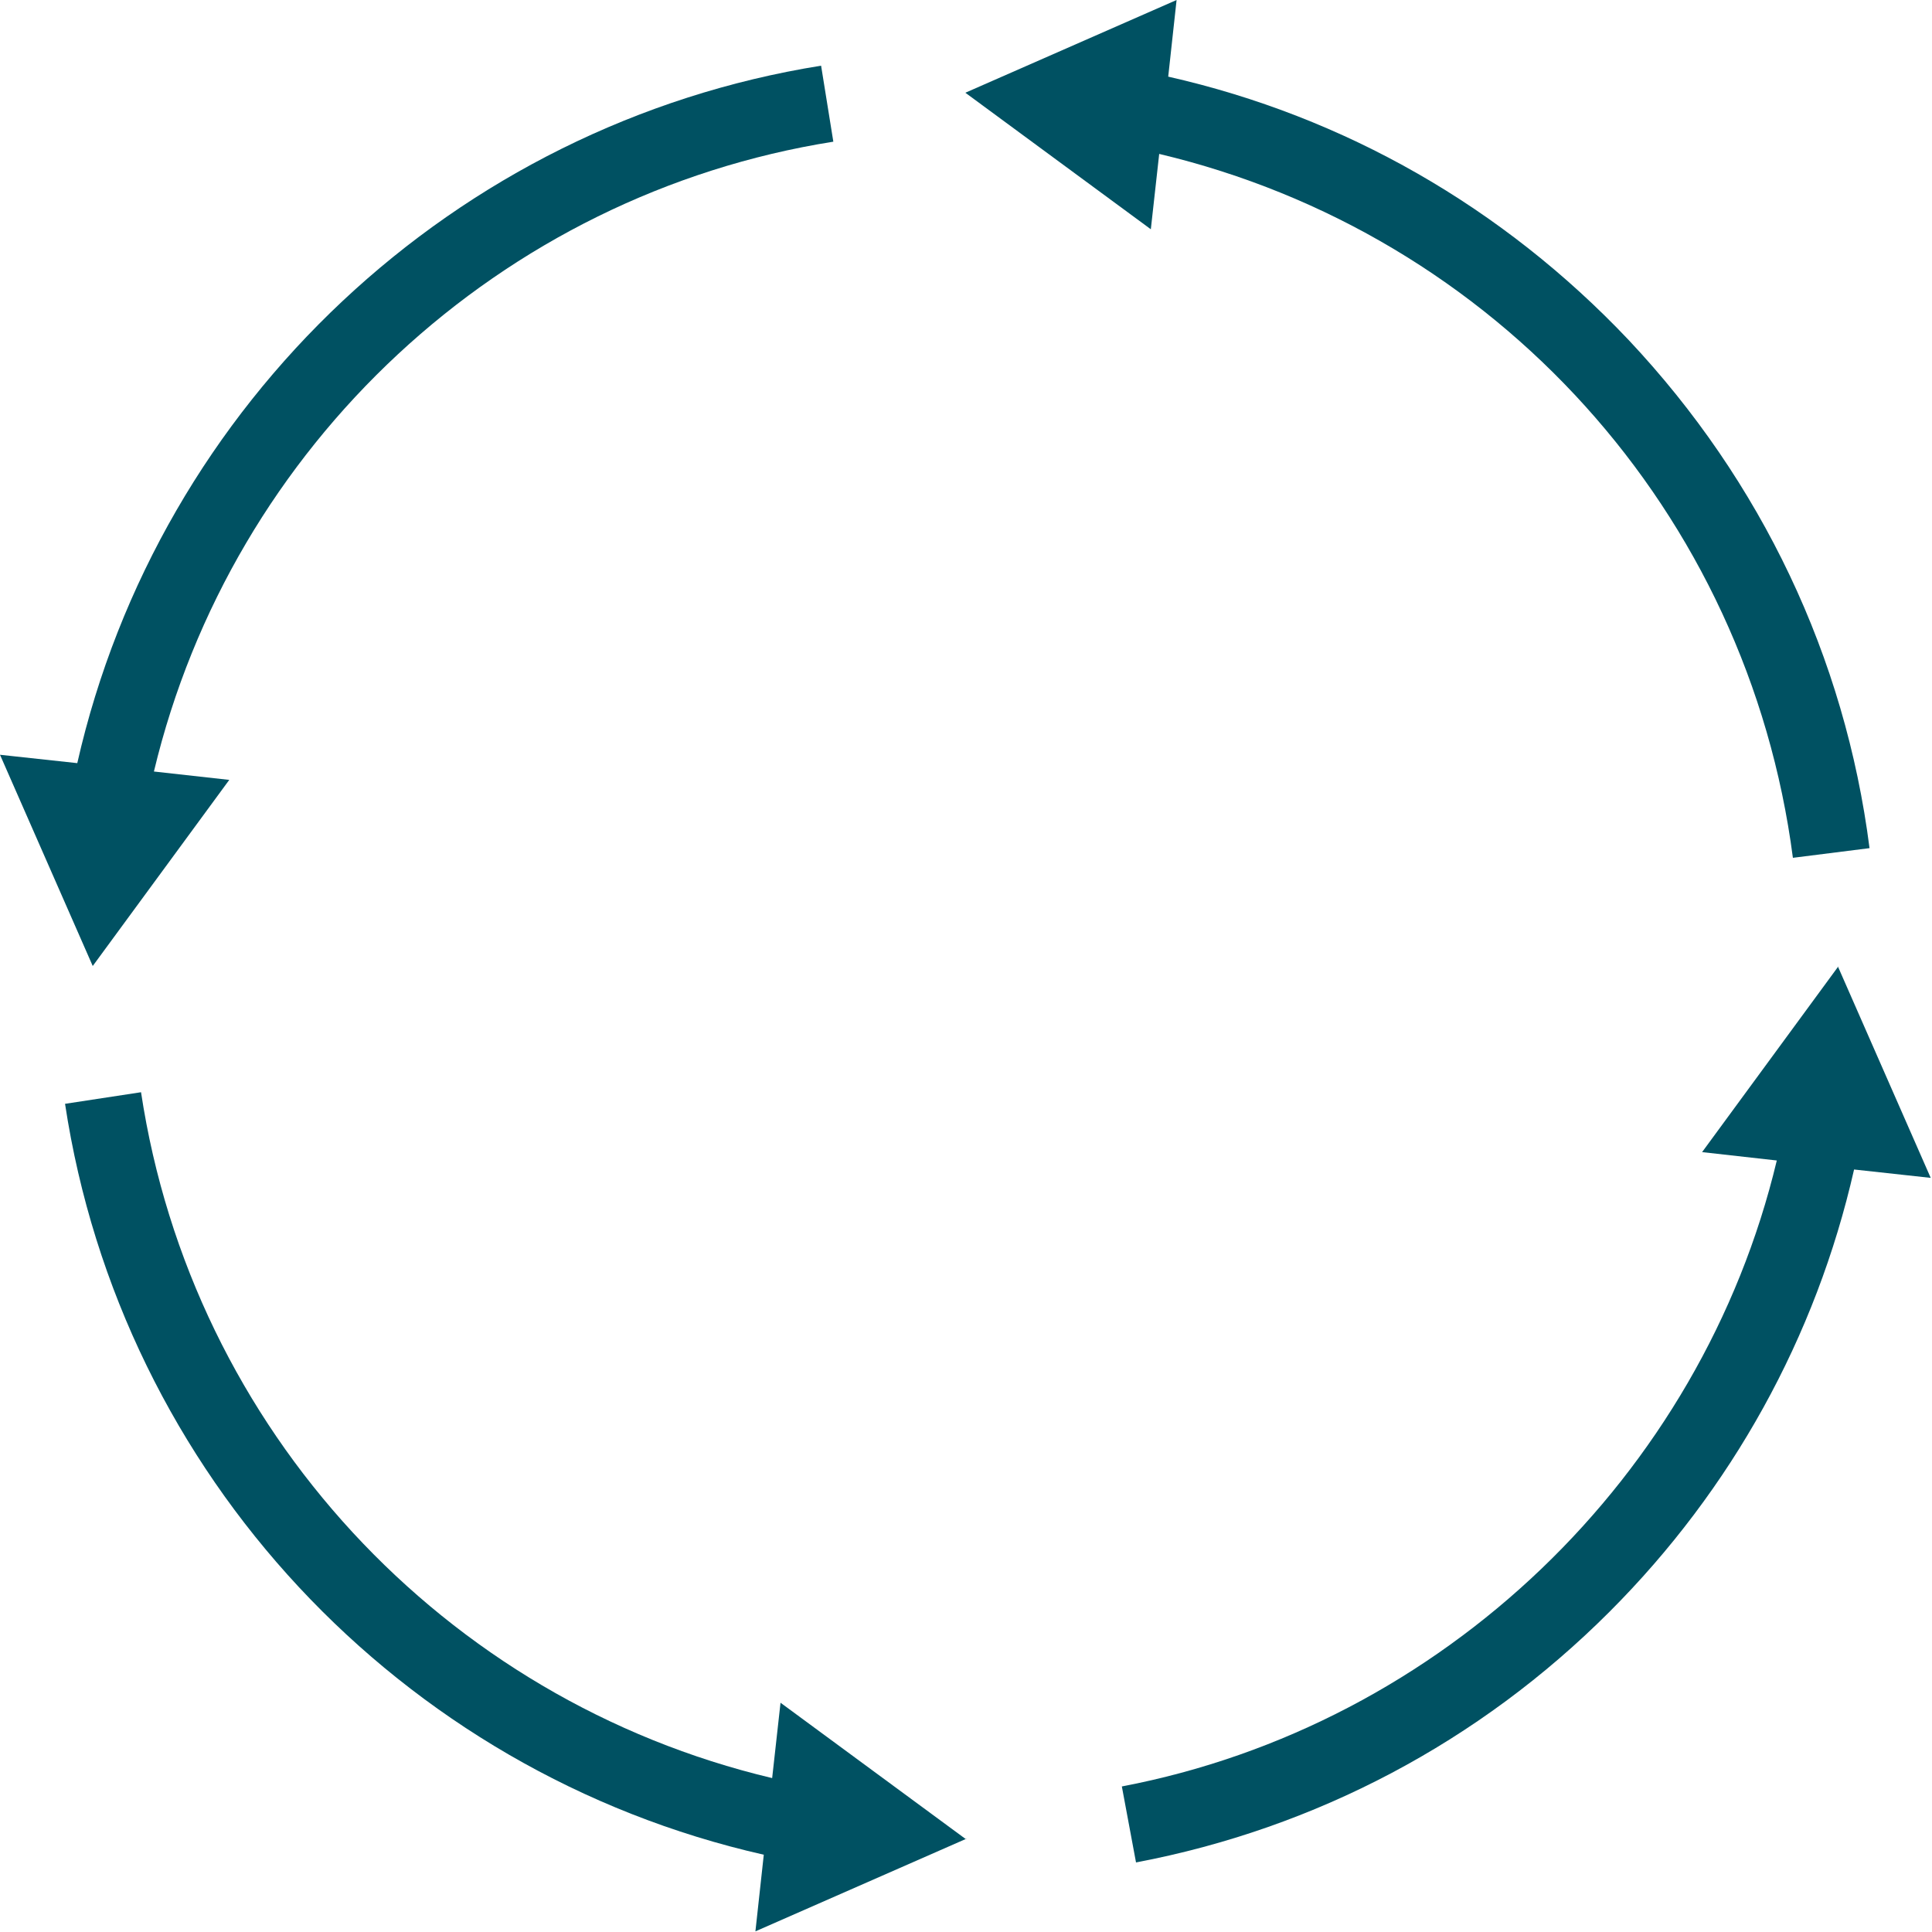
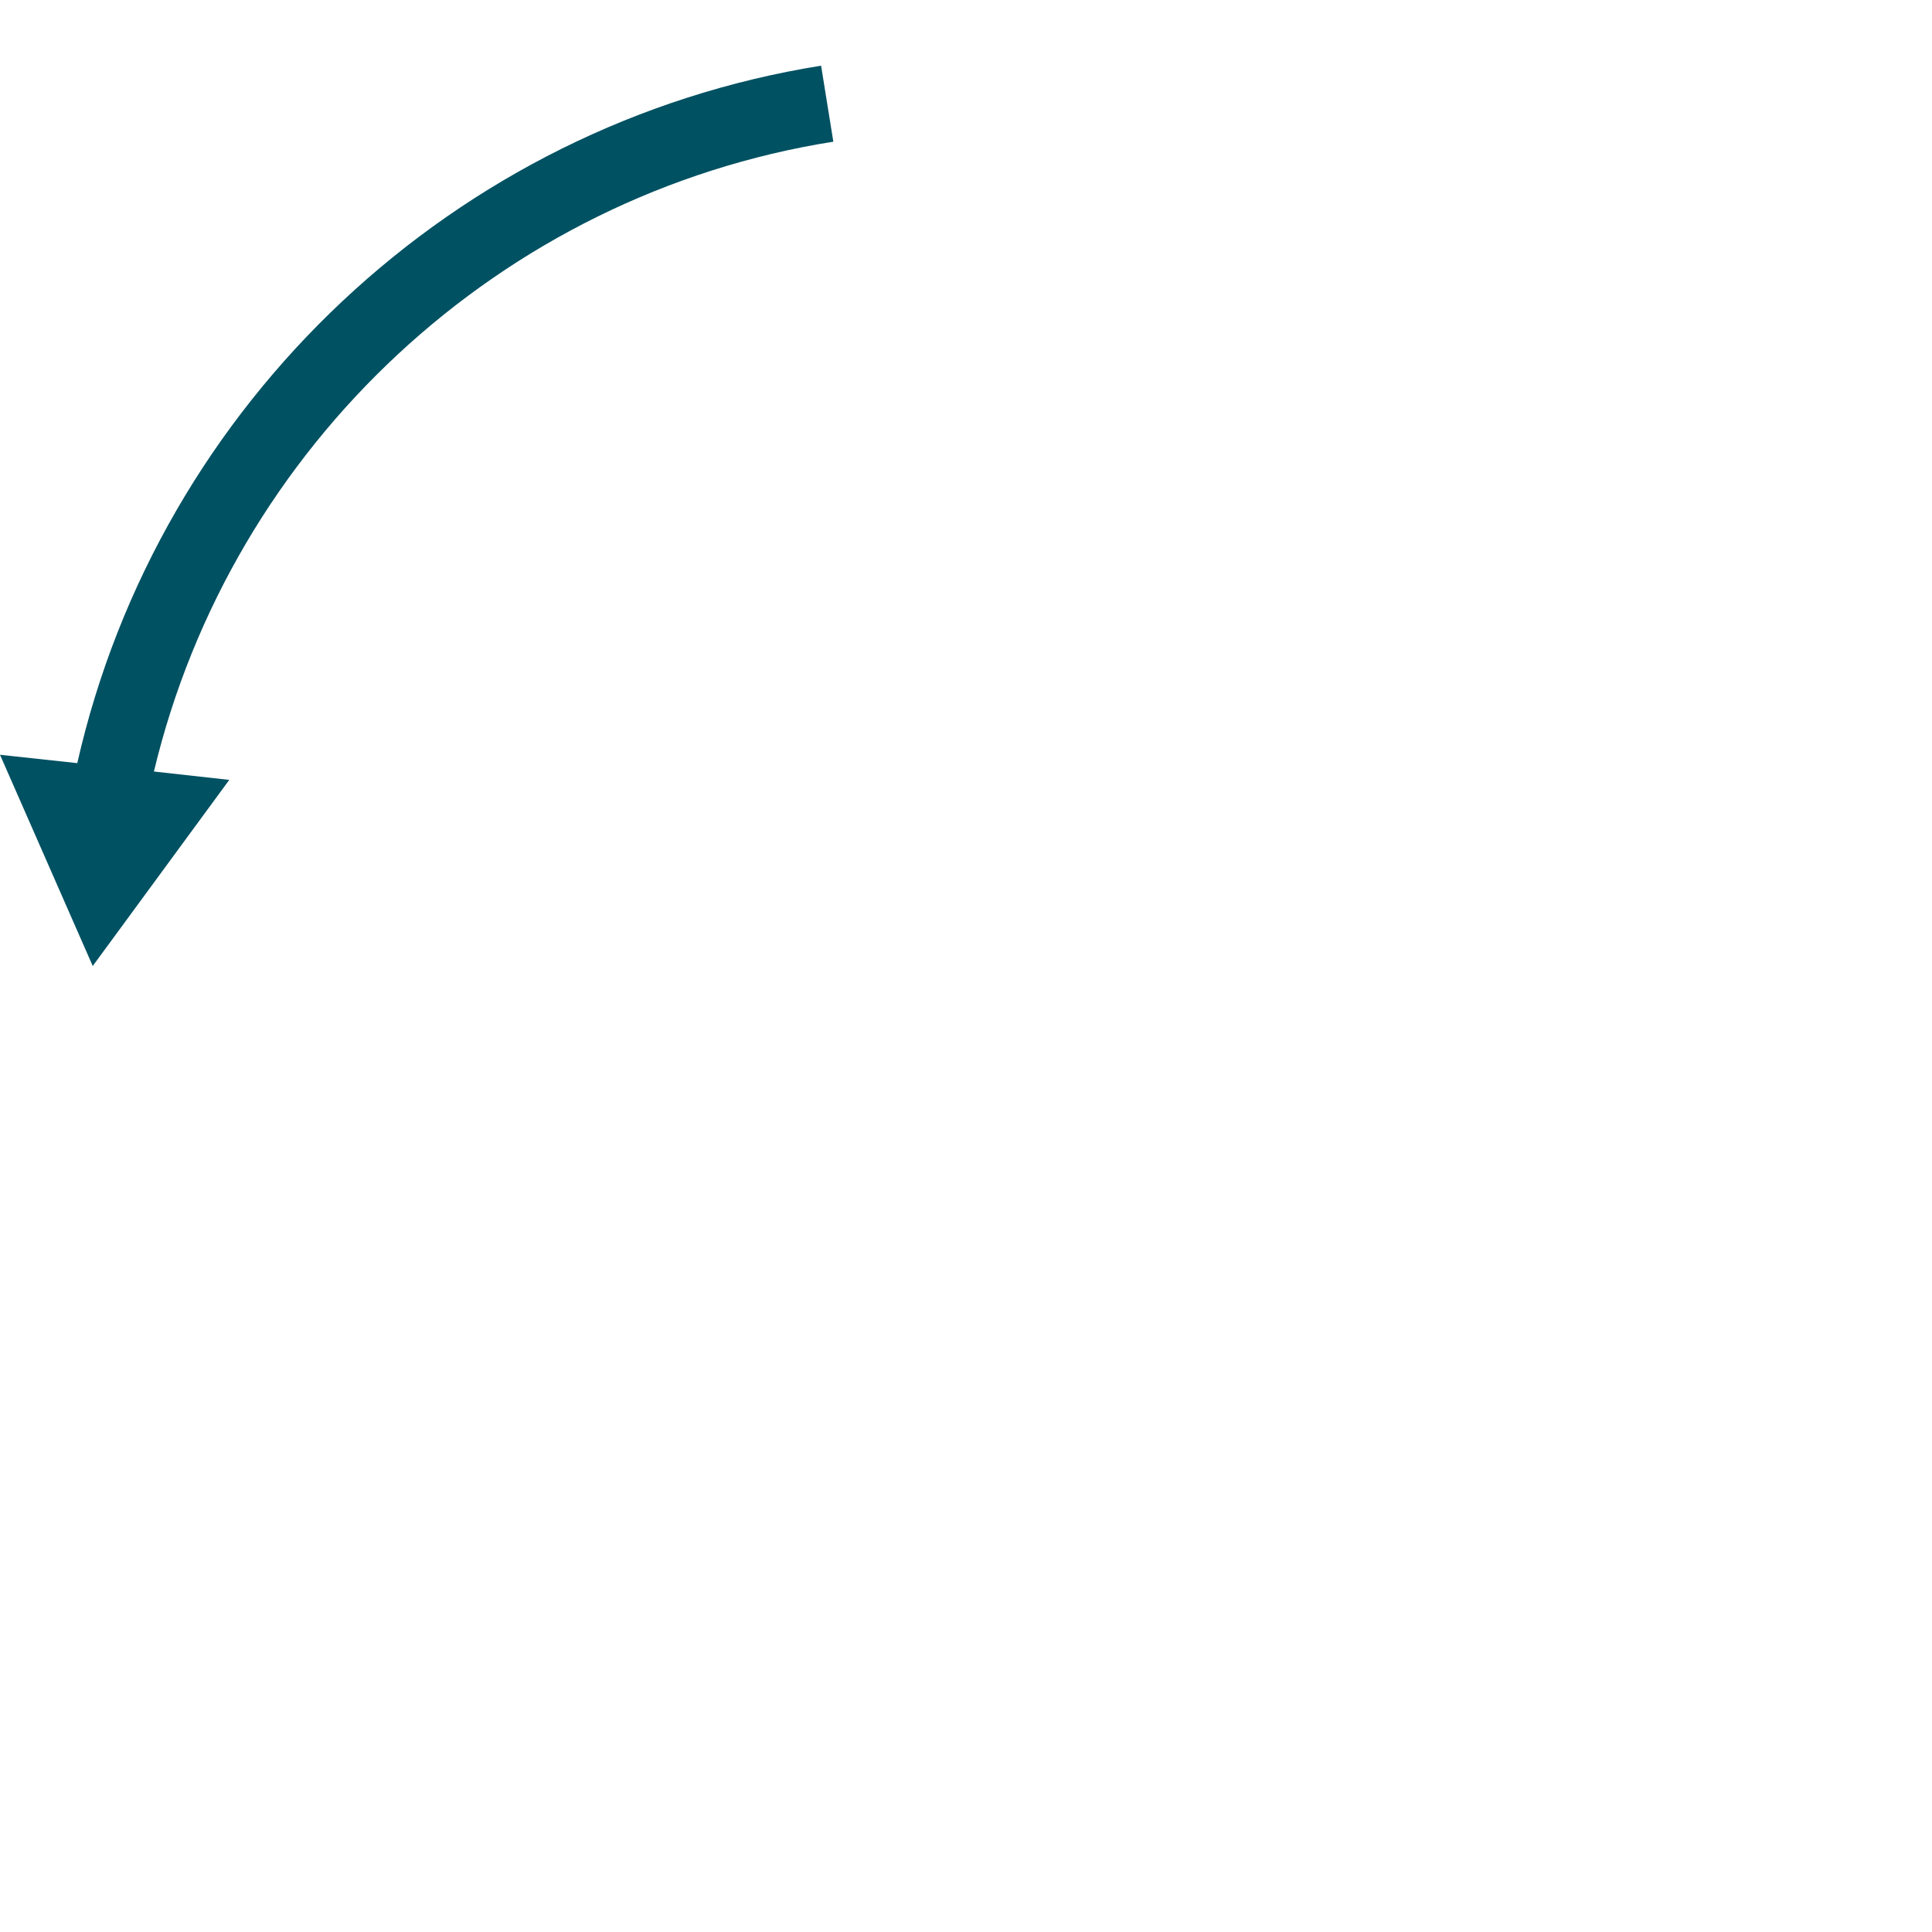
<svg xmlns="http://www.w3.org/2000/svg" id="_圖層_1" data-name="圖層 1" viewBox="0 0 30 30">
  <defs>
    <style>
      .cls-1 {
        fill: #005162;
        stroke-width: 0px;
      }
    </style>
  </defs>
-   <path class="cls-1" d="M18.14,1.19l.13-1.19-3.28,1.44,2.88,2.12.13-1.17c5.22,1.24,9.14,5.56,9.84,10.93l1.19-.15c-.38-2.97-1.68-5.7-3.74-7.89-1.95-2.06-4.41-3.47-7.15-4.09Z" />
  <path class="cls-1" d="M3.56,12.11l-1.17-.13C3.6,6.92,7.77,3.02,12.94,2.2l-.19-1.18C7.06,1.93,2.47,6.25,1.2,11.85L0,11.72l1.44,3.28,2.12-2.89Z" />
-   <path class="cls-1" d="M15,28.56l-2.88-2.12-.13,1.17c-5.1-1.21-9.01-5.42-9.8-10.65l-1.18.18c.87,5.75,5.2,10.38,10.85,11.66l-.13,1.19,3.28-1.44Z" />
-   <path class="cls-1" d="M28.55,15l-2.12,2.89,1.16.13c-1.17,4.9-5.19,8.77-10.17,9.72l.22,1.18c2.79-.53,5.33-1.87,7.35-3.89,1.9-1.9,3.21-4.27,3.8-6.87l1.19.13-1.44-3.28Z" />
</svg>